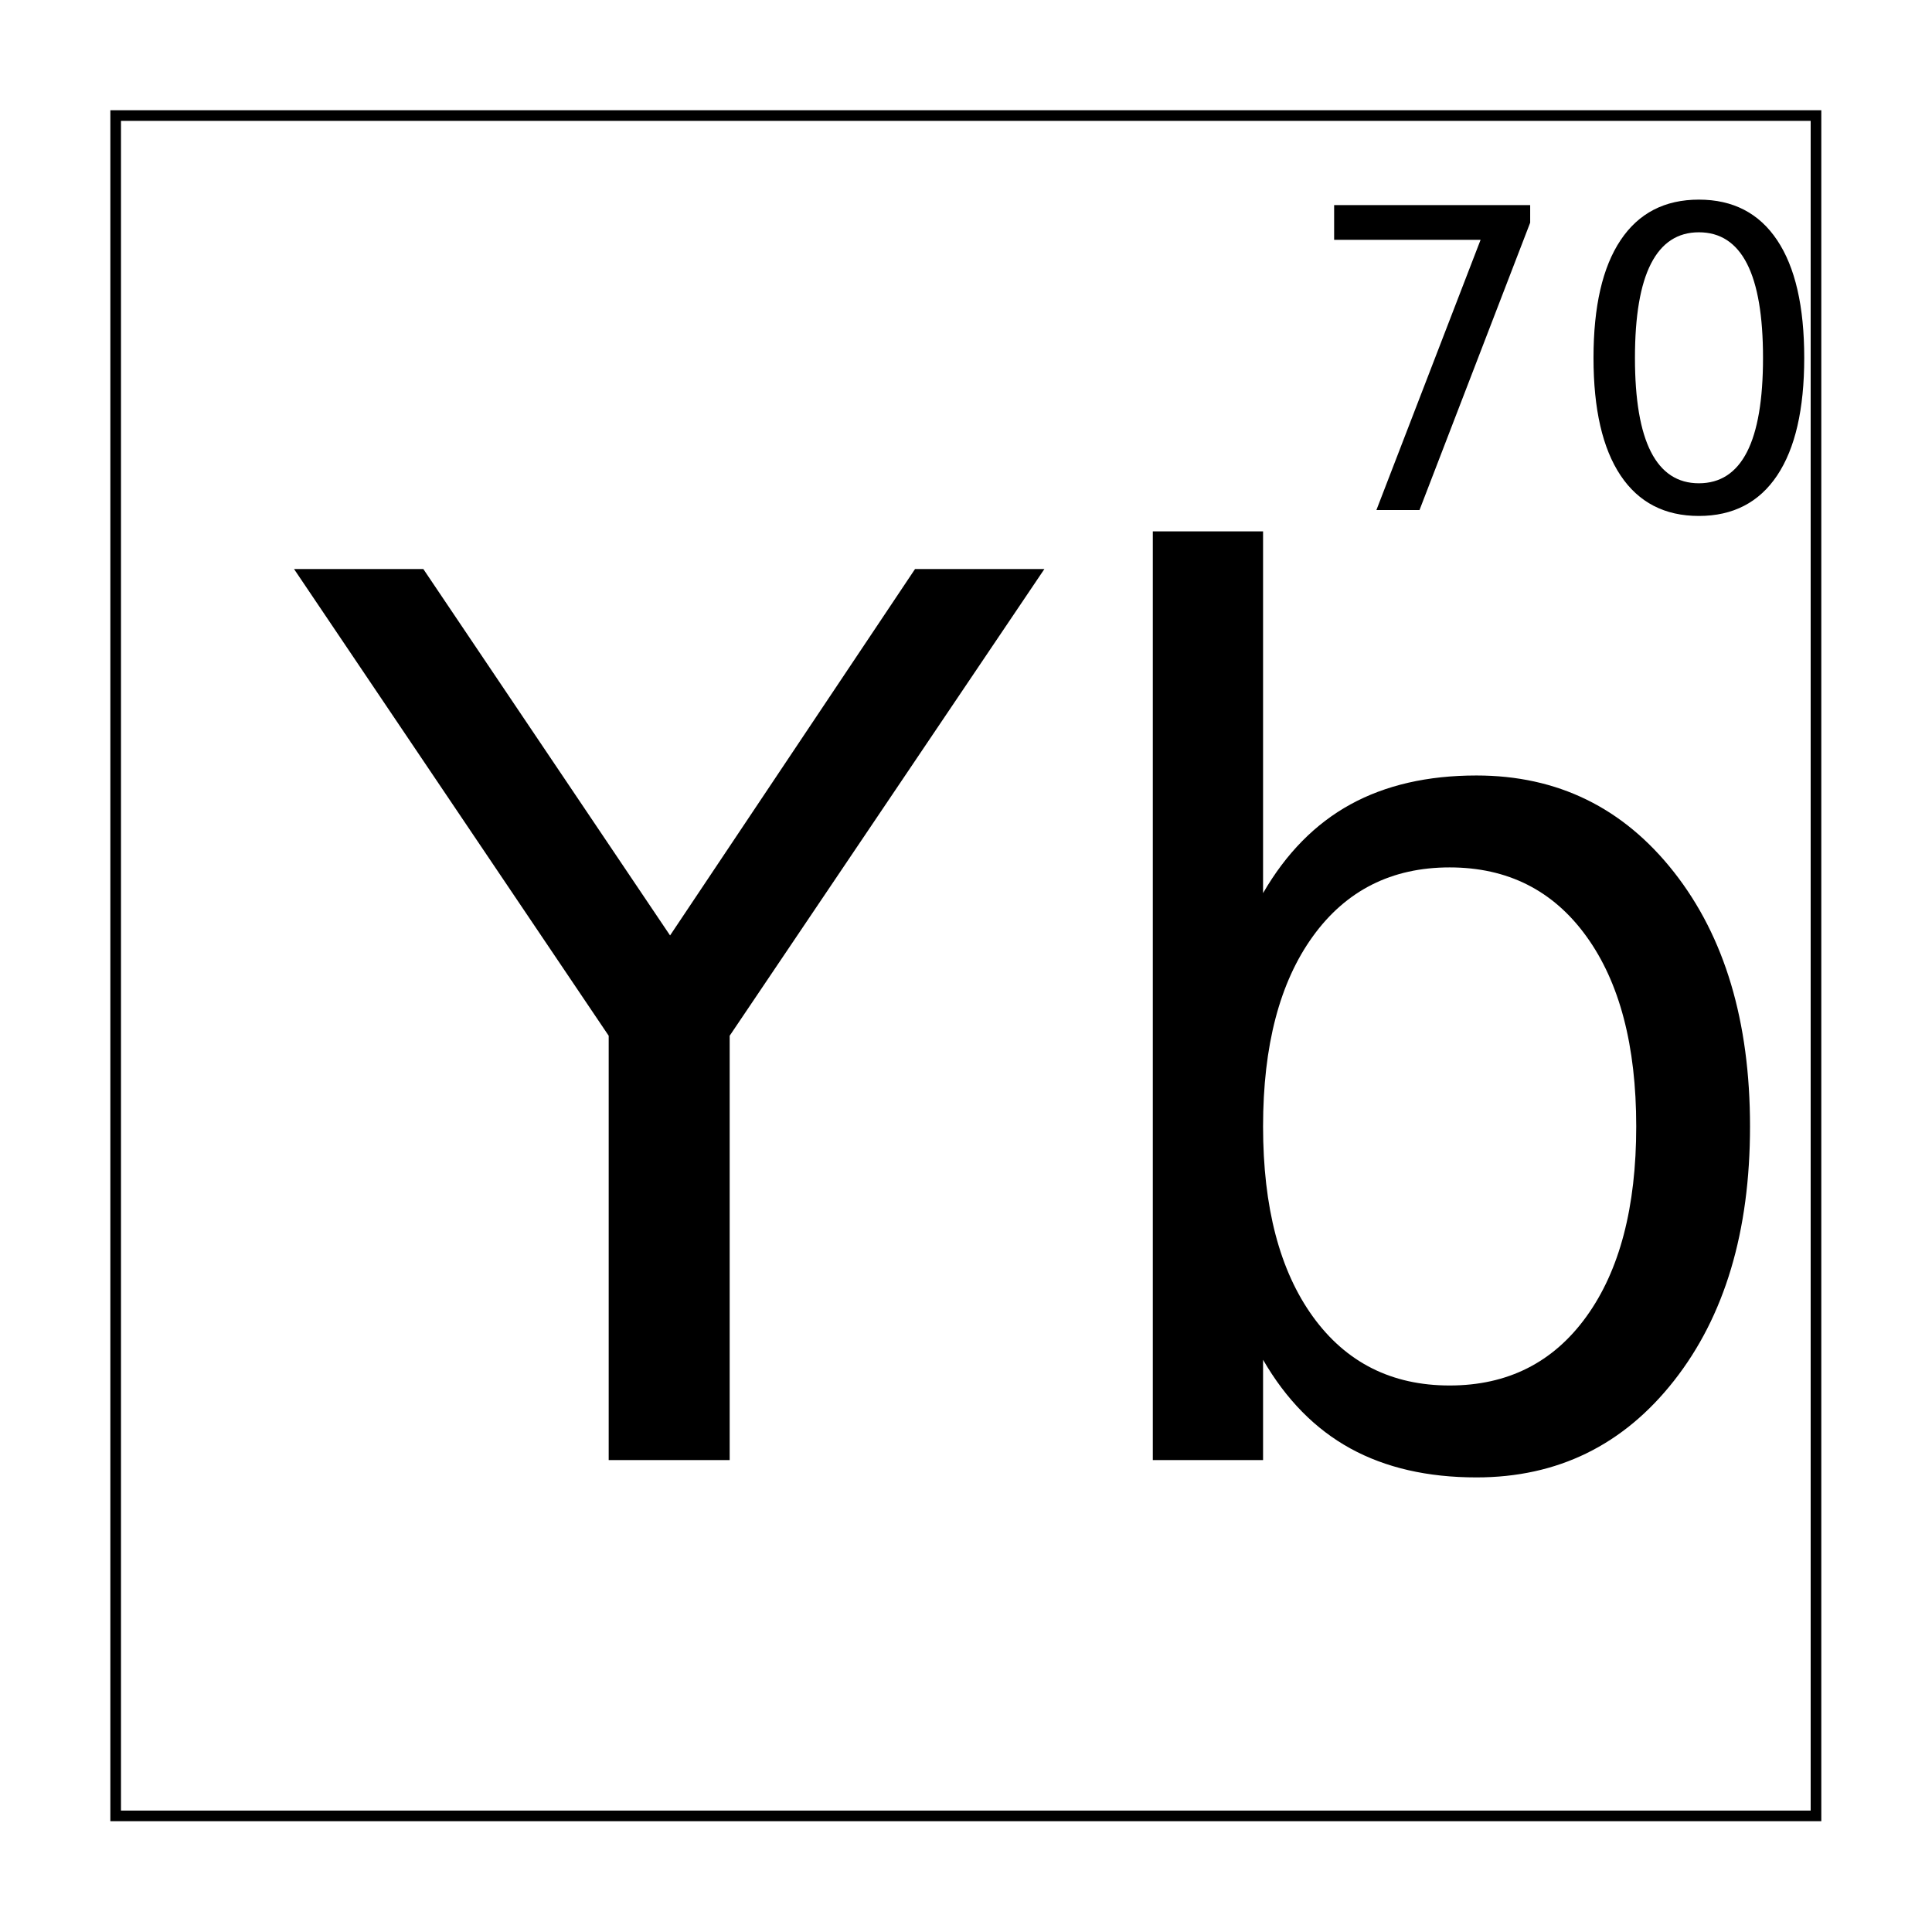
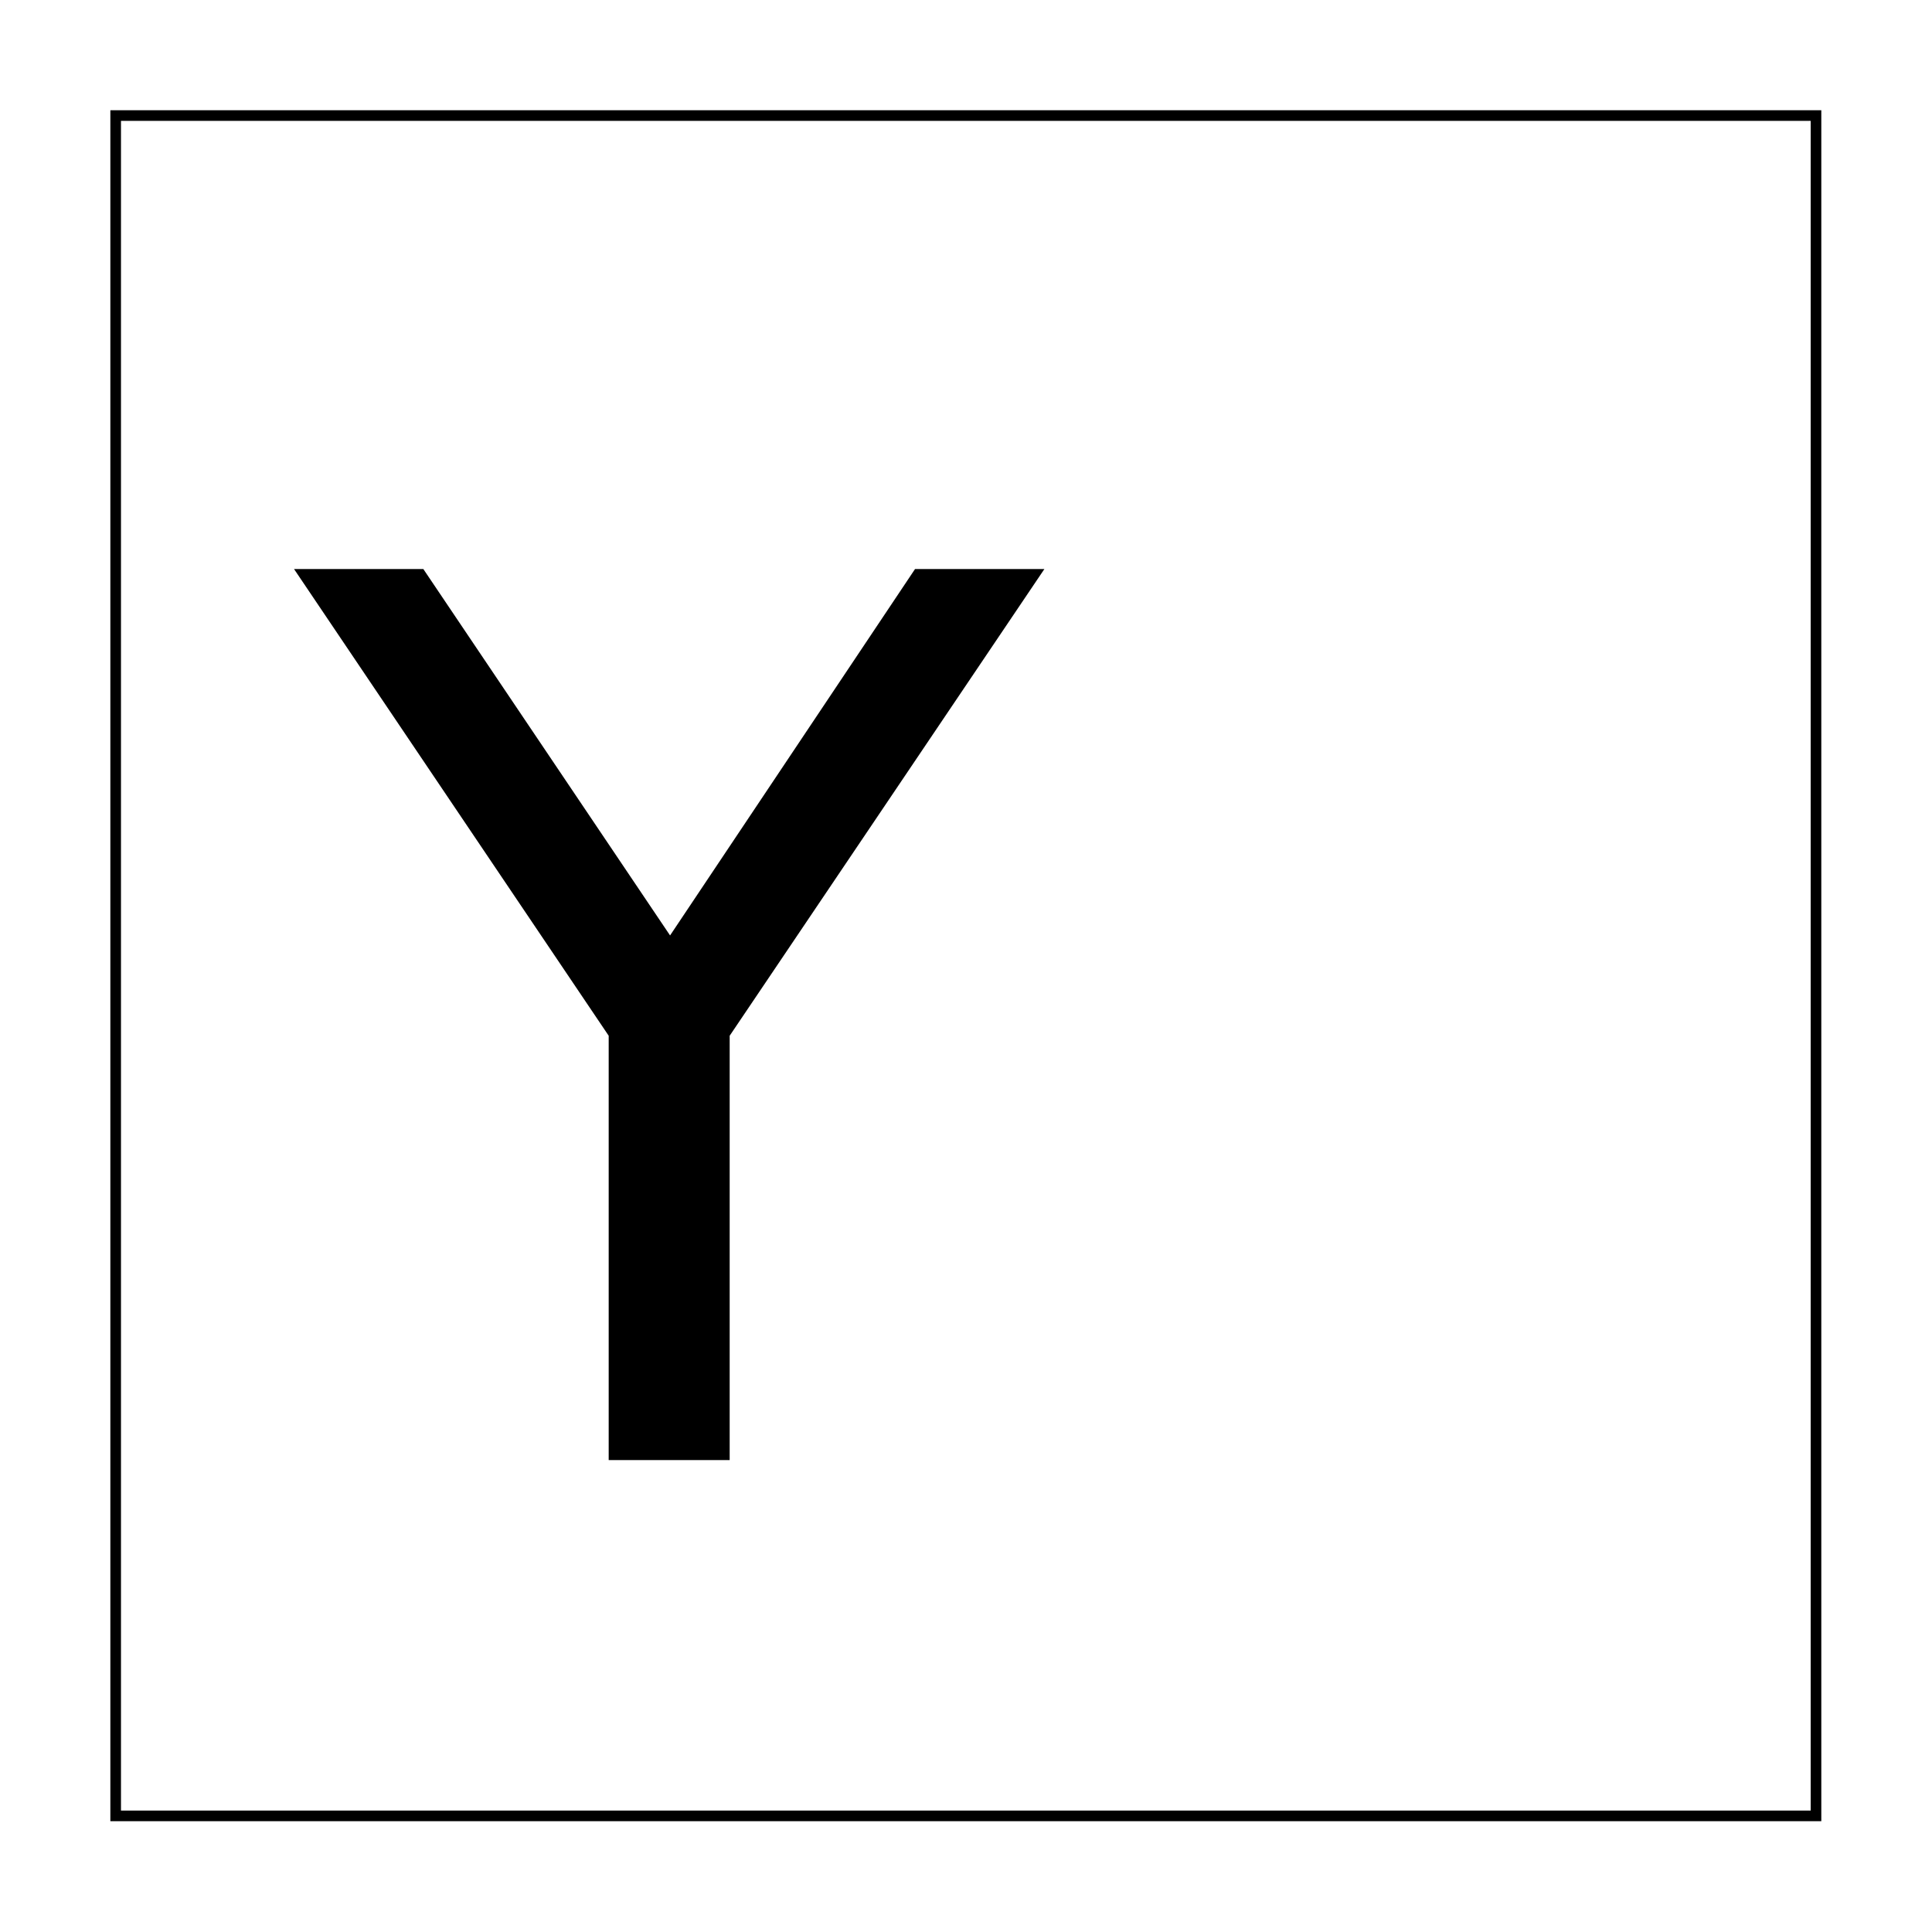
<svg xmlns="http://www.w3.org/2000/svg" xmlns:xlink="http://www.w3.org/1999/xlink" width="800px" height="800px" version="1.1" viewBox="144 144 512 512">
  <defs>
    <symbol id="d" overflow="visible">
      <path d="m-0.625-236.14h34.266l65.391 97.109 64.922-97.109h34.281l-83.406 123.69v112.45h-32.062v-112.45z" />
    </symbol>
    <symbol id="c" overflow="visible">
-       <path d="m157.48-88.422c0-21.395-4.402-38.18-13.203-50.359-8.793-12.188-20.875-18.281-36.25-18.281-15.367 0-27.449 6.094-36.25 18.281-8.793 12.18-13.188 28.965-13.188 50.359 0 21.406 4.394 38.203 13.188 50.391 8.801 12.18 20.883 18.266 36.25 18.266 15.375 0 27.457-6.086 36.25-18.266 8.801-12.188 13.203-28.984 13.203-50.391zm-98.891-61.828c6.113-10.551 13.828-18.383 23.141-23.5 9.32-5.113 20.457-7.672 33.406-7.672 21.488 0 38.941 8.543 52.359 25.625 13.426 17.086 20.141 39.543 20.141 67.375 0 27.844-6.715 50.309-20.141 67.391-13.418 17.086-30.871 25.625-52.359 25.625-12.949 0-24.086-2.559-33.406-7.672-9.312-5.113-17.027-12.945-23.141-23.5v26.578h-29.219v-246.11h29.219z" />
-     </symbol>
+       </symbol>
    <symbol id="b" overflow="visible">
-       <path d="m9.094-80.812h51.953v4.656l-29.328 76.156h-11.422l27.609-71.609h-38.812z" />
-     </symbol>
+       </symbol>
    <symbol id="a" overflow="visible">
-       <path d="m35.234-73.609c-5.625 0-9.855 2.773-12.688 8.312-2.836 5.543-4.25 13.867-4.25 24.969 0 11.086 1.414 19.398 4.25 24.938 2.832 5.531 7.062 8.297 12.688 8.297 5.664 0 9.914-2.766 12.75-8.297 2.832-5.539 4.25-13.852 4.25-24.938 0-11.102-1.418-19.426-4.25-24.969-2.836-5.539-7.086-8.312-12.75-8.312zm0-8.656c9.051 0 15.969 3.586 20.75 10.75 4.781 7.156 7.172 17.555 7.172 31.188 0 13.605-2.391 23.992-7.172 31.156-4.781 7.156-11.699 10.734-20.75 10.734-9.055 0-15.969-3.578-20.75-10.734-4.781-7.164-7.172-17.551-7.172-31.156 0-13.633 2.391-24.031 7.172-31.188 4.781-7.164 11.695-10.75 20.75-10.75z" />
-     </symbol>
+       </symbol>
  </defs>
  <path transform="matrix(5.038 0 0 5.038 -3199.7 -4634.3)" d="m669.78 954.53h89.441v89.441h-89.441z" fill="none" stroke="#000000" stroke-width=".559" />
  <g>
    <use x="222.543" y="530.934" xlink:href="#d" />
    <use x="420.137" y="530.934" xlink:href="#c" />
    <use x="488.465" y="279.168" xlink:href="#b" />
    <use x="558.984" y="279.168" xlink:href="#a" />
  </g>
</svg>